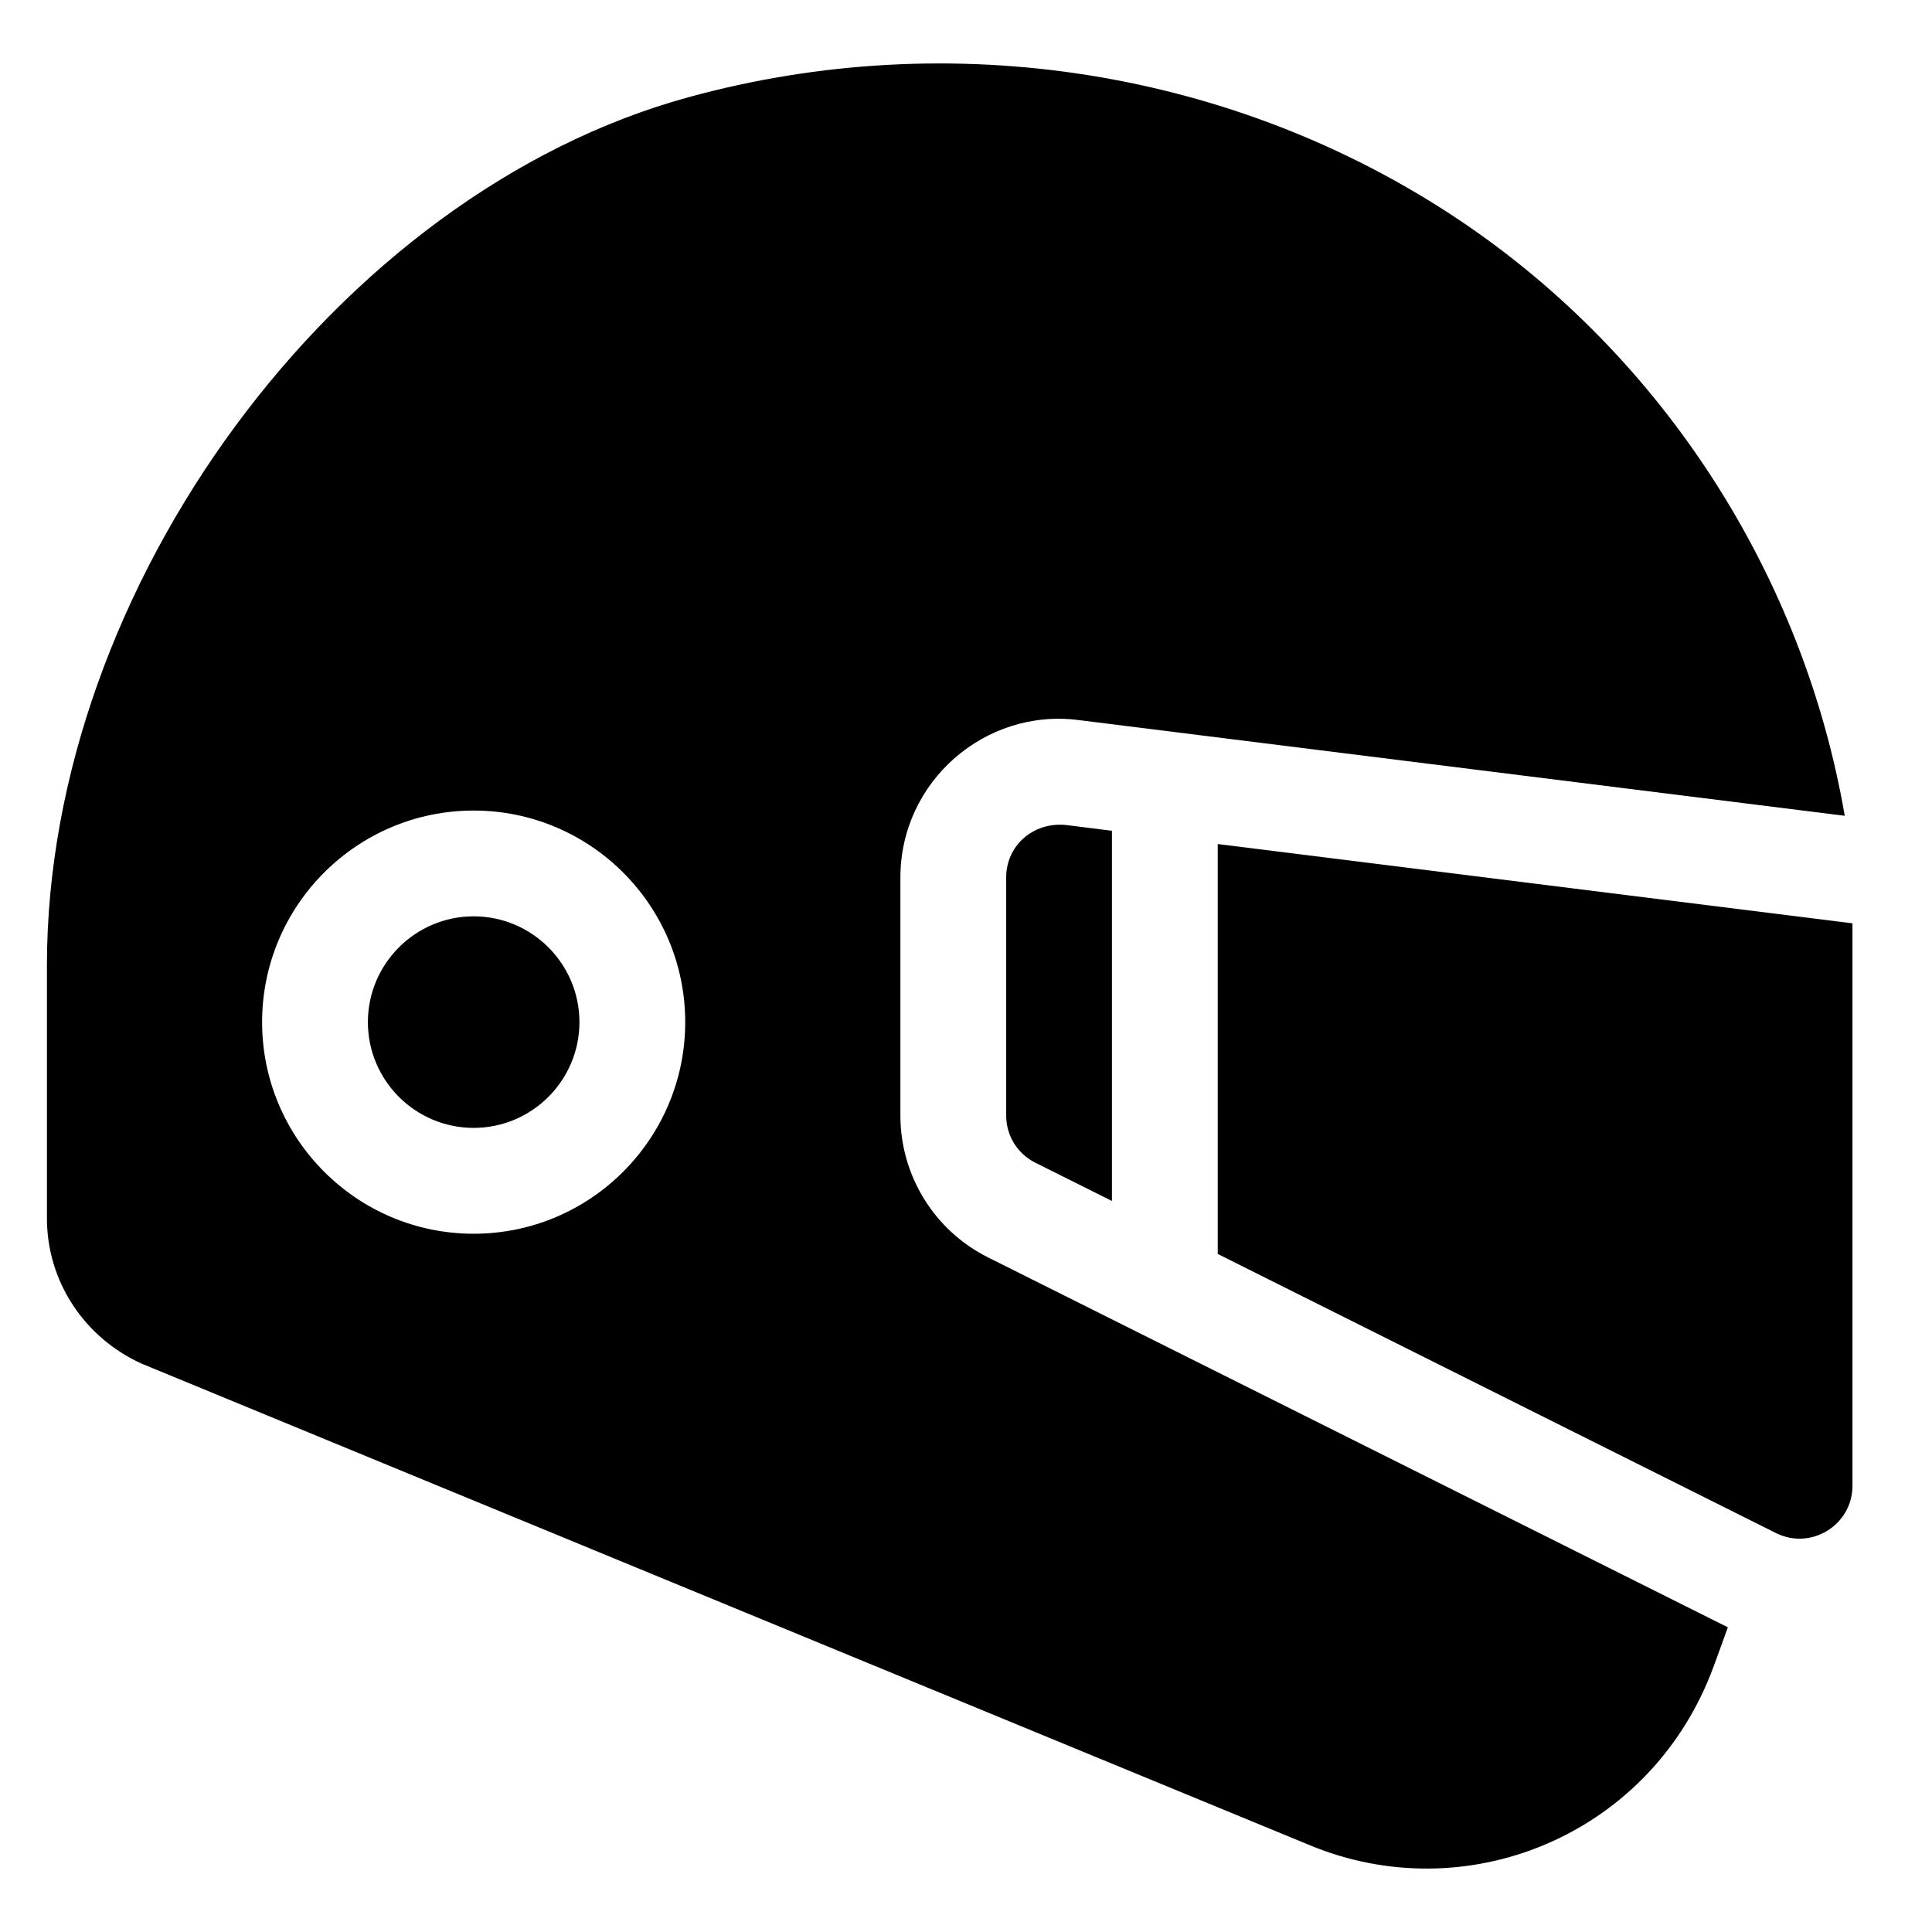
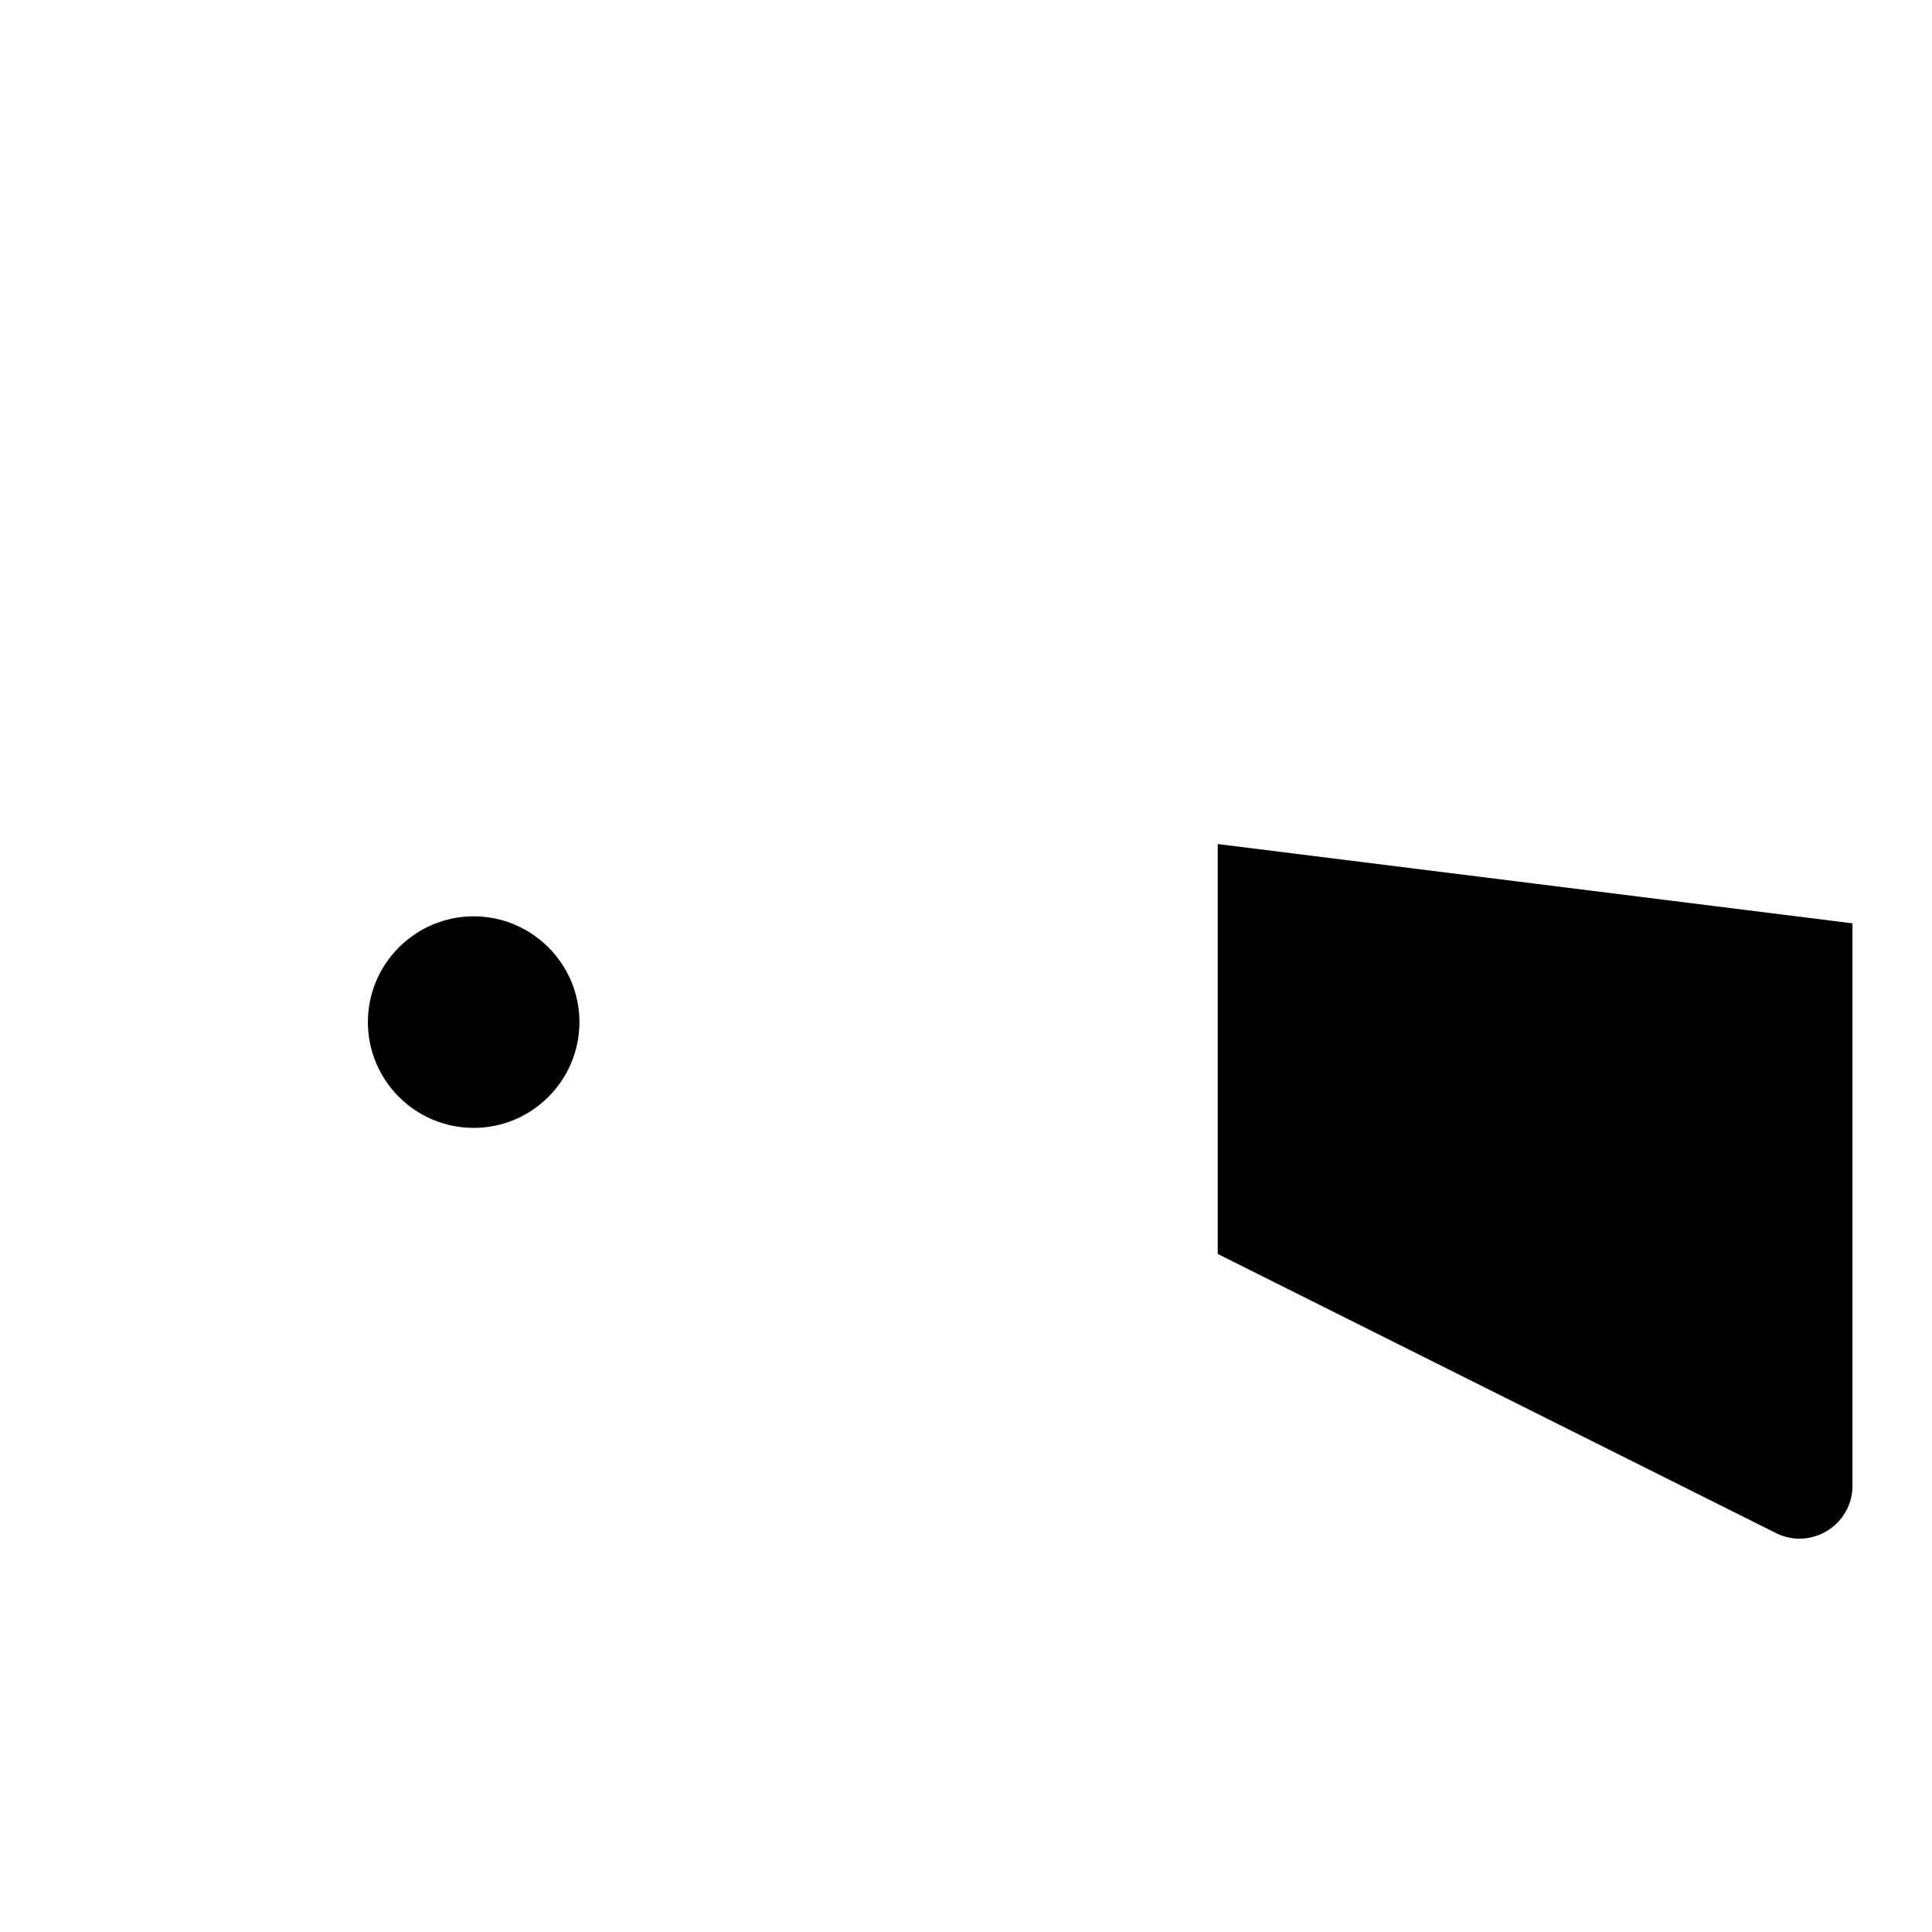
<svg xmlns="http://www.w3.org/2000/svg" width="24" height="24" viewBox="0 0 24 24" fill="none">
  <g id="helmet" clip-path="url(#clip0_1832_14212)">
    <g id="Group">
      <g id="Group_2">
        <path id="Vector" d="M15.127 10.485V15.577L22.061 19.044C22.498 19.262 23.012 18.944 23.012 18.456V11.47L15.127 10.485Z" fill="black" />
      </g>
    </g>
    <g id="Group_3">
      <g id="Group_4">
-         <path id="Vector_2" d="M13.237 10.248C12.828 10.21 12.499 10.51 12.499 10.9V13.856C12.499 14.107 12.638 14.332 12.862 14.444L13.813 14.919V10.32L13.237 10.248Z" fill="black" />
-       </g>
+         </g>
    </g>
    <g id="Group_5">
      <g id="Group_6">
-         <path id="Vector_3" d="M11.185 13.857V10.901C11.185 9.704 12.242 8.795 13.4 8.945L22.916 10.134C22.411 7.192 20.699 4.459 18.133 2.737C15.345 0.868 11.823 0.309 8.548 1.209C4.181 2.407 0.583 7.292 0.583 11.99V15.136C0.583 15.907 1.037 16.612 1.76 16.94L16.271 22.922C18.204 23.724 20.45 22.814 21.249 20.801C21.318 20.627 21.392 20.409 21.464 20.215L12.274 15.62C11.606 15.286 11.185 14.603 11.185 13.857ZM5.884 15.326C4.434 15.326 3.256 14.147 3.256 12.697C3.256 11.248 4.434 10.069 5.884 10.069C7.334 10.069 8.512 11.248 8.512 12.697C8.512 14.147 7.334 15.326 5.884 15.326Z" fill="black" />
-       </g>
+         </g>
    </g>
    <g id="Group_7">
      <g id="Group_8">
        <path id="Vector_4" d="M5.884 11.383C5.16 11.383 4.57 11.973 4.57 12.697C4.57 13.422 5.16 14.011 5.884 14.011C6.608 14.011 7.198 13.422 7.198 12.697C7.198 11.973 6.608 11.383 5.884 11.383Z" fill="black" />
      </g>
    </g>
  </g>
  <defs>
    <clipPath id="clip0_1832_14212">
      <rect width="22.429" height="22.429" fill="black" transform="translate(0.583 0.786)" />
    </clipPath>
  </defs>
</svg>